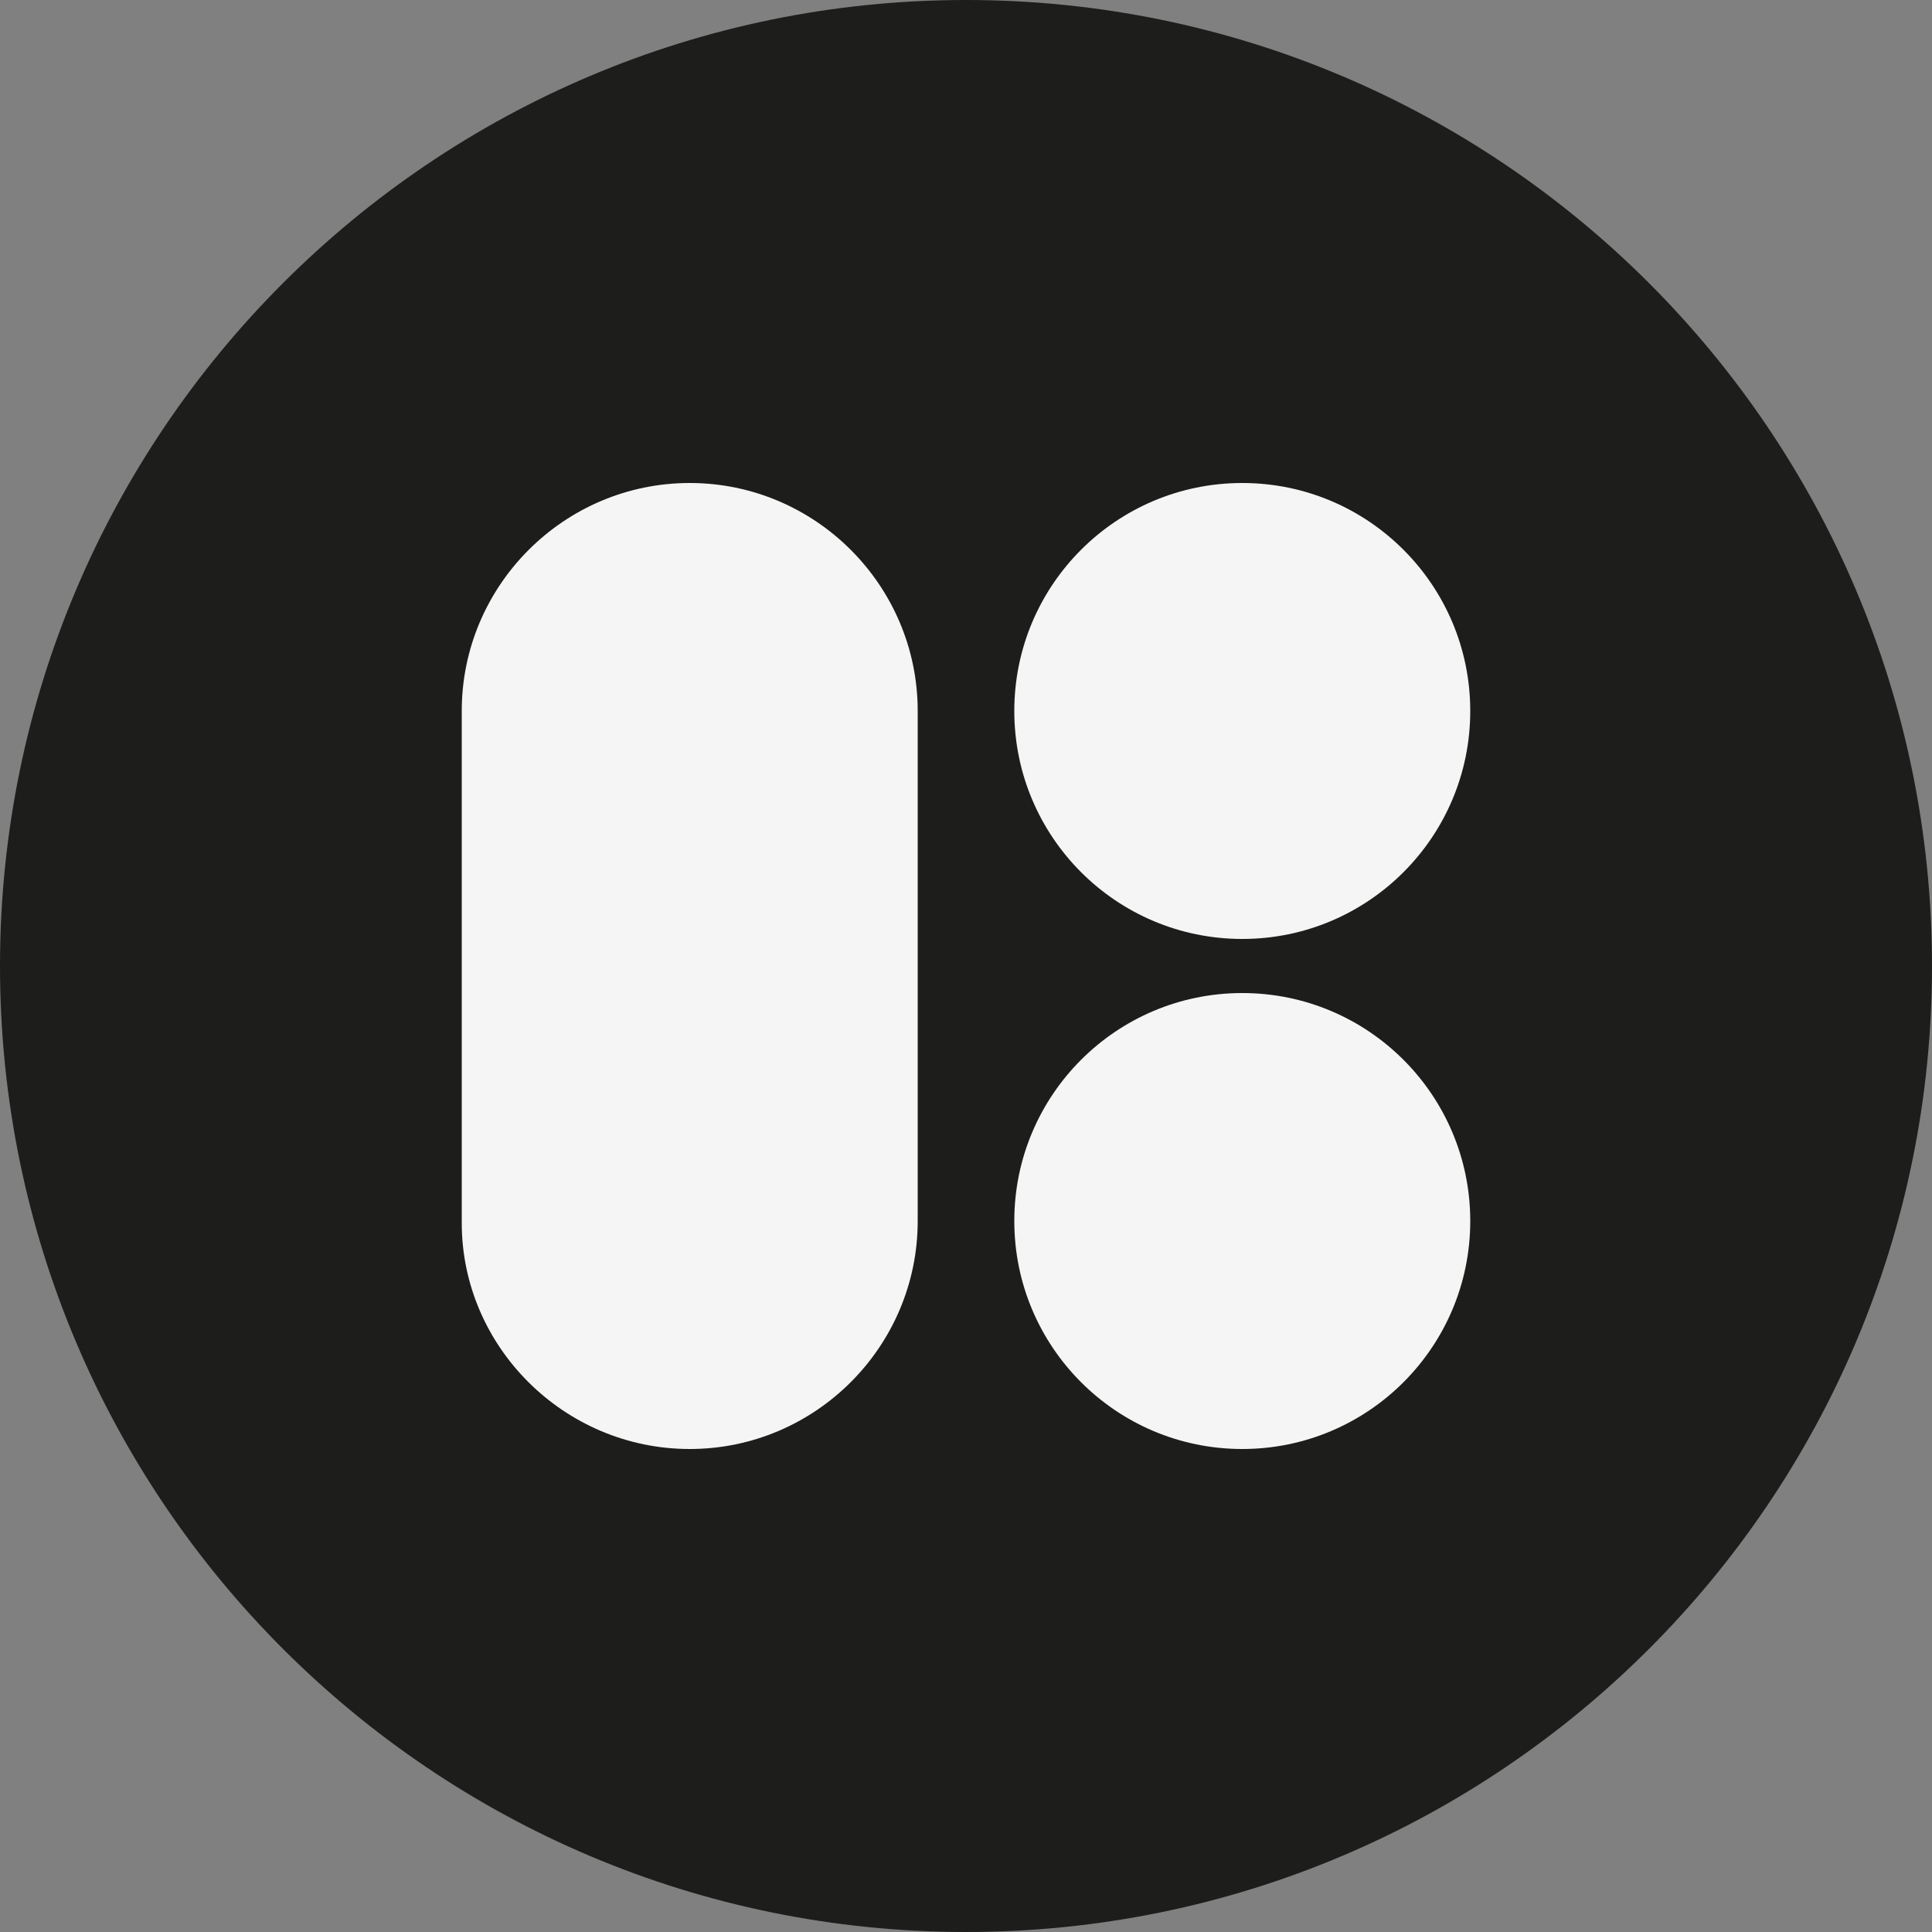
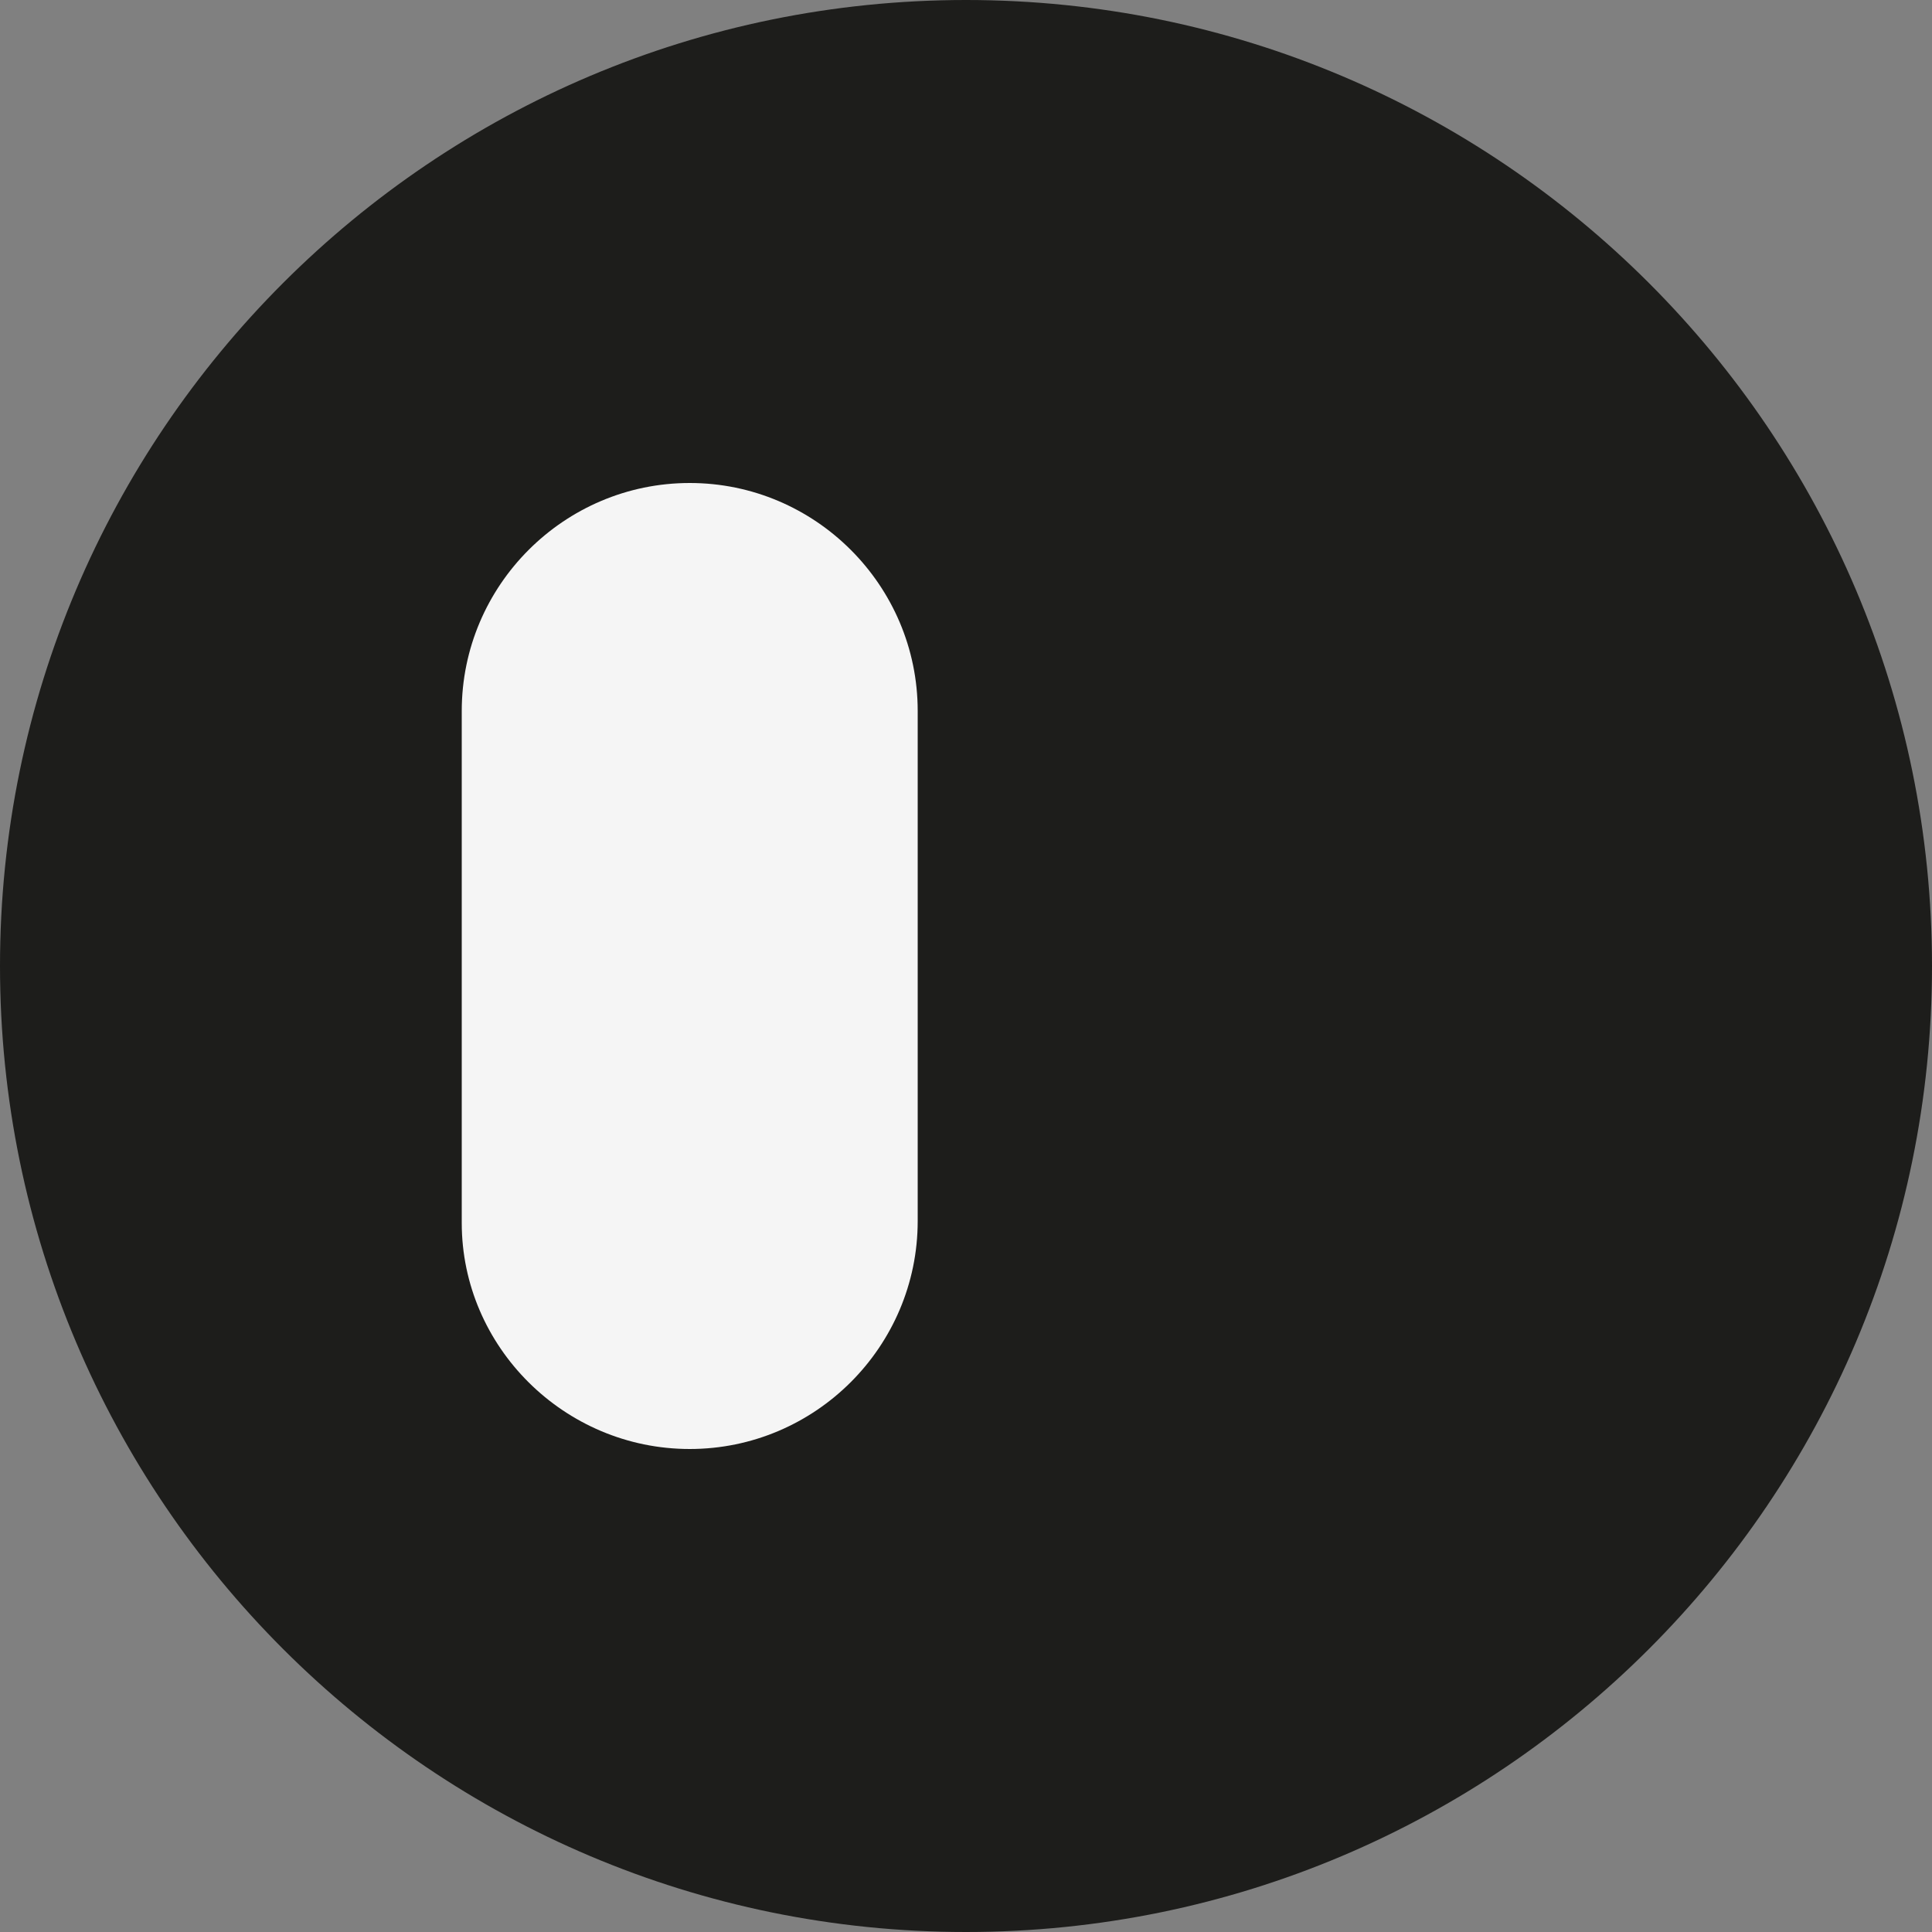
<svg xmlns="http://www.w3.org/2000/svg" version="1.1" id="Lager_1" x="0px" y="0px" viewBox="0 0 100 100" style="enable-background:new 0 0 100 100;" xml:space="preserve">
  <rect x="0" y="0" width="100" height="100" fill="#808080" stroke="none" />
  <style type="text/css">
	.st0{fill:#1D1D1B;}
	.st1{fill:#F5F5F5;}
</style>
  <path class="st0" d="M50,100L50,100C22.4,100,0,77.6,0,50l0,0C0,22.4,22.4,0,50,0h0c27.6,0,50,22.4,50,50v0  C100,77.6,77.6,100,50,100z" />
  <g>
-     <circle class="st1" cx="64.3" cy="36.8" r="11.8" />
-     <circle class="st1" cx="64.3" cy="63.2" r="11.8" />
-     <path class="st1" d="M35.7,75L35.7,75c6.5,0,11.8-5.3,11.8-11.8V36.8c0-6.5-5.3-11.8-11.8-11.8h0c-6.5,0-11.8,5.3-11.8,11.8v26.5   C23.9,69.7,29.2,75,35.7,75z" />
+     <path class="st1" d="M35.7,75c6.5,0,11.8-5.3,11.8-11.8V36.8c0-6.5-5.3-11.8-11.8-11.8h0c-6.5,0-11.8,5.3-11.8,11.8v26.5   C23.9,69.7,29.2,75,35.7,75z" />
  </g>
</svg>